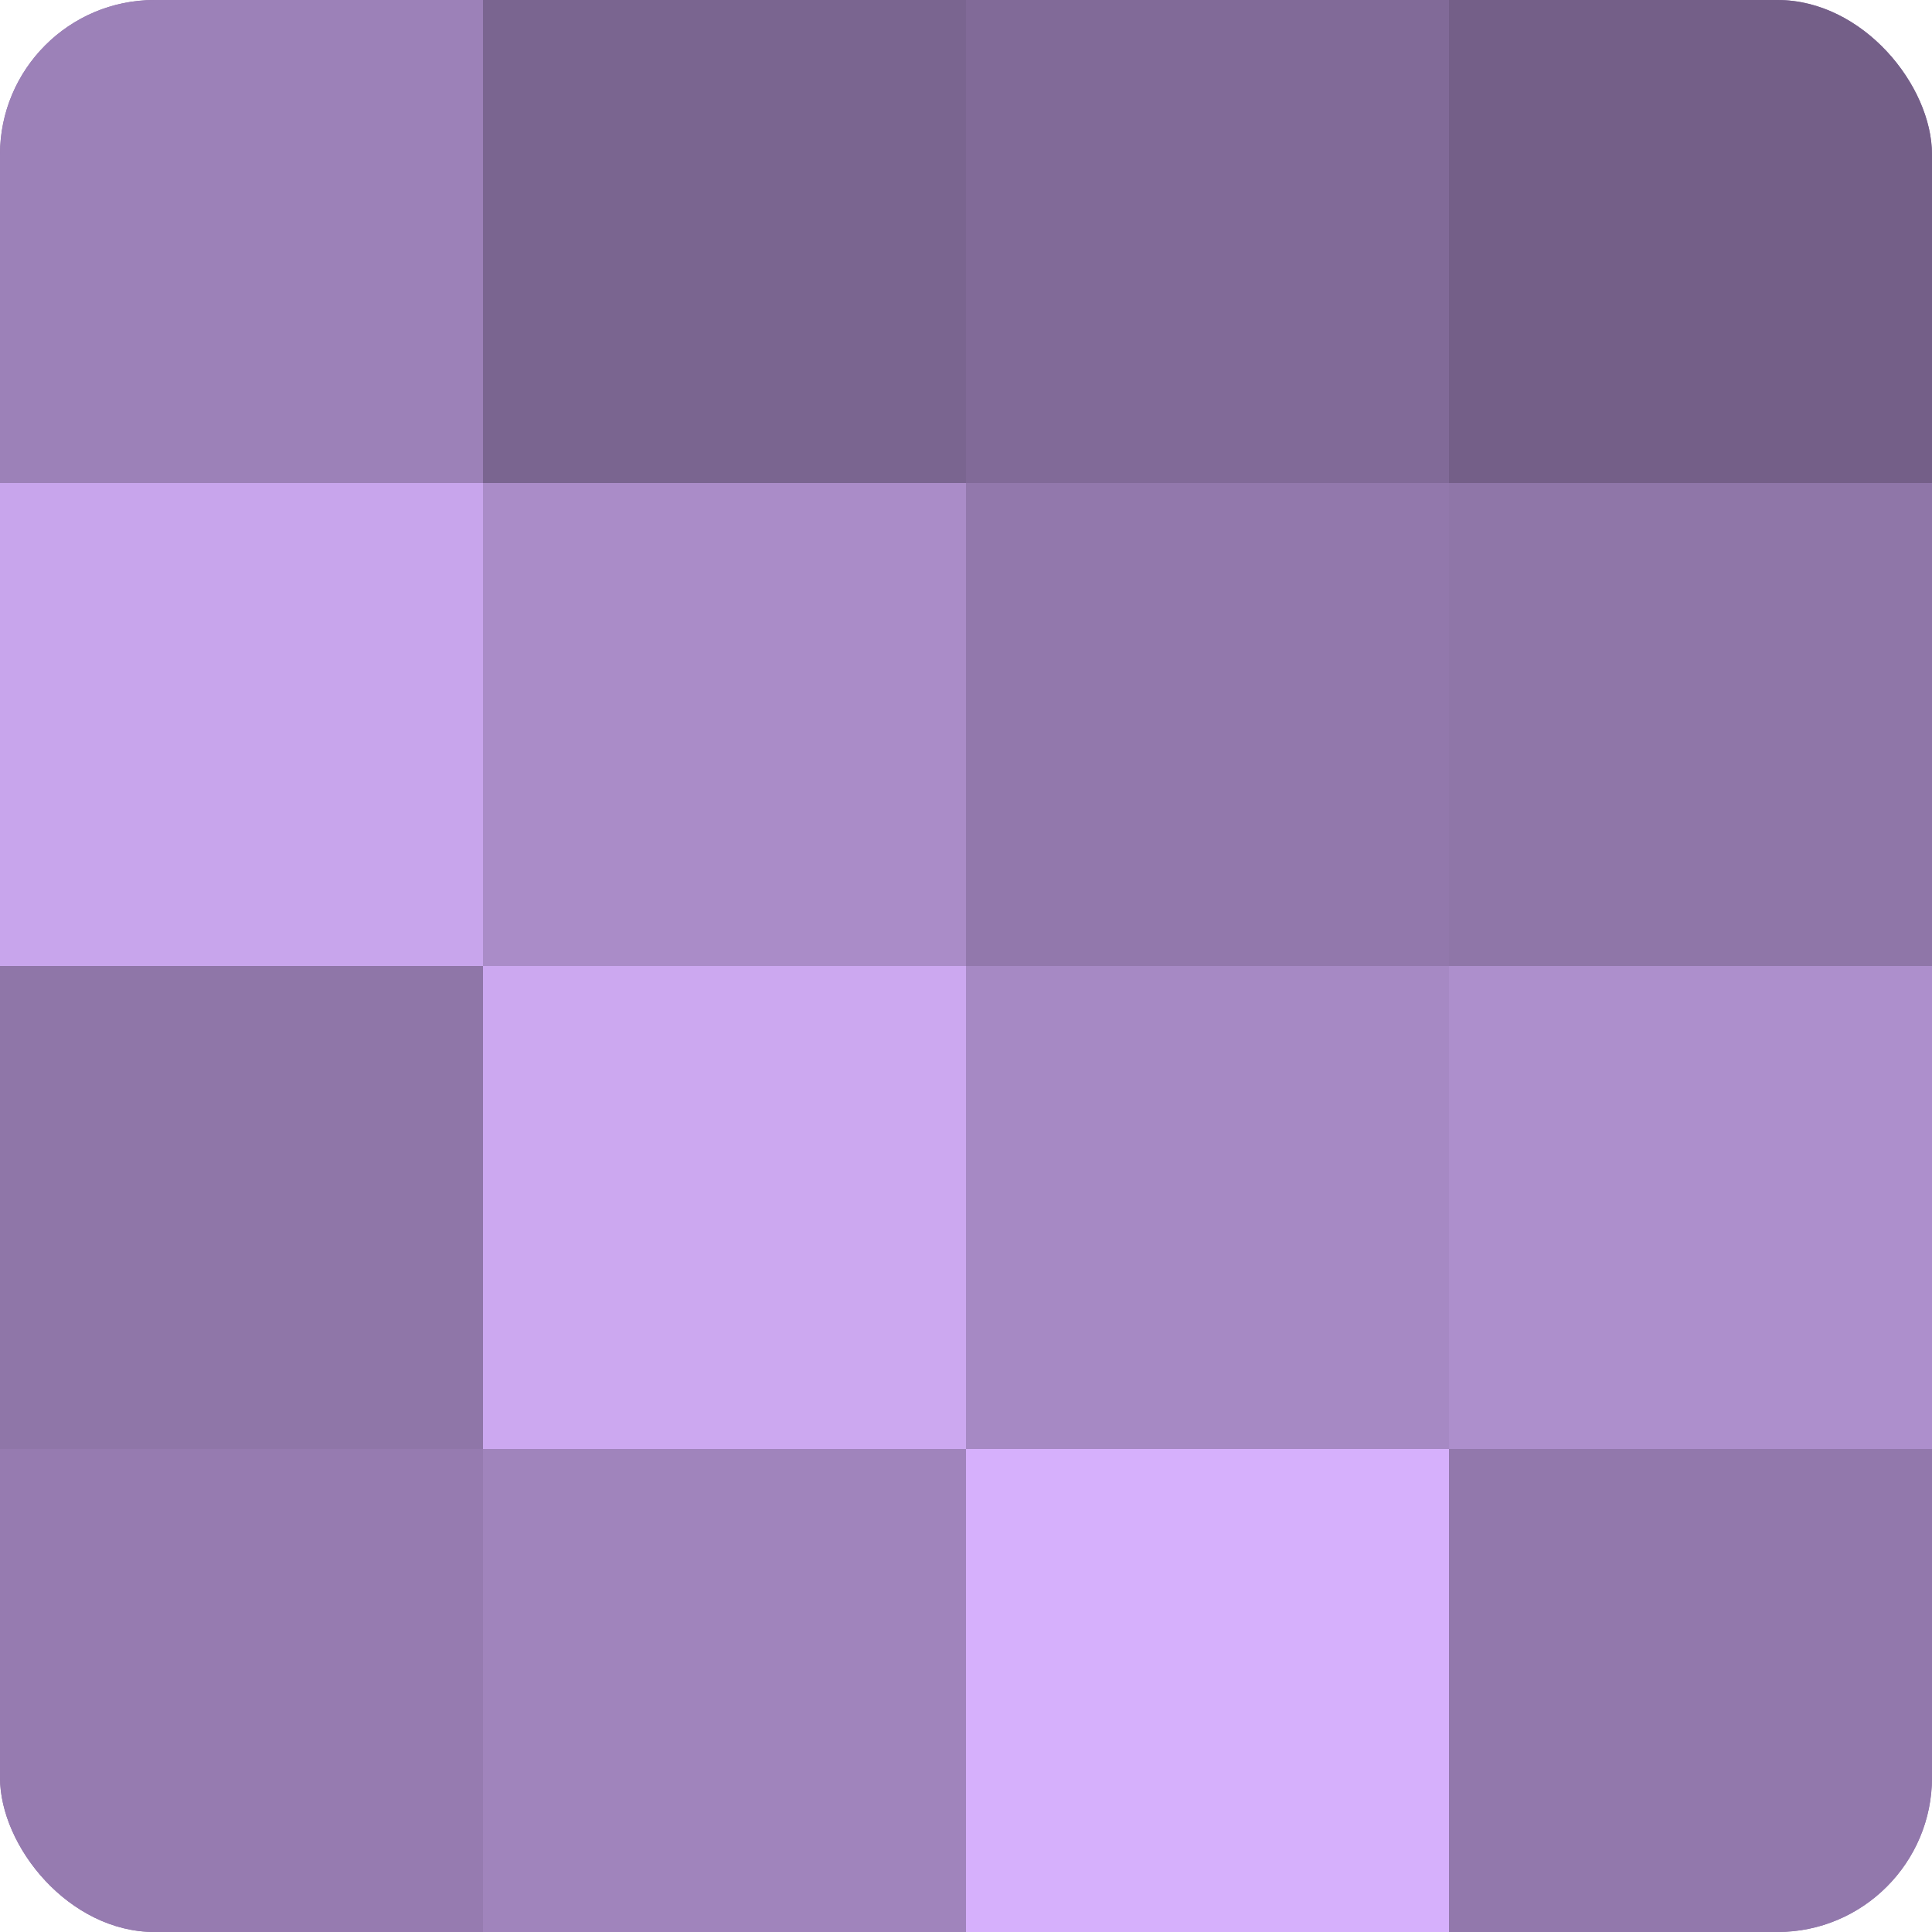
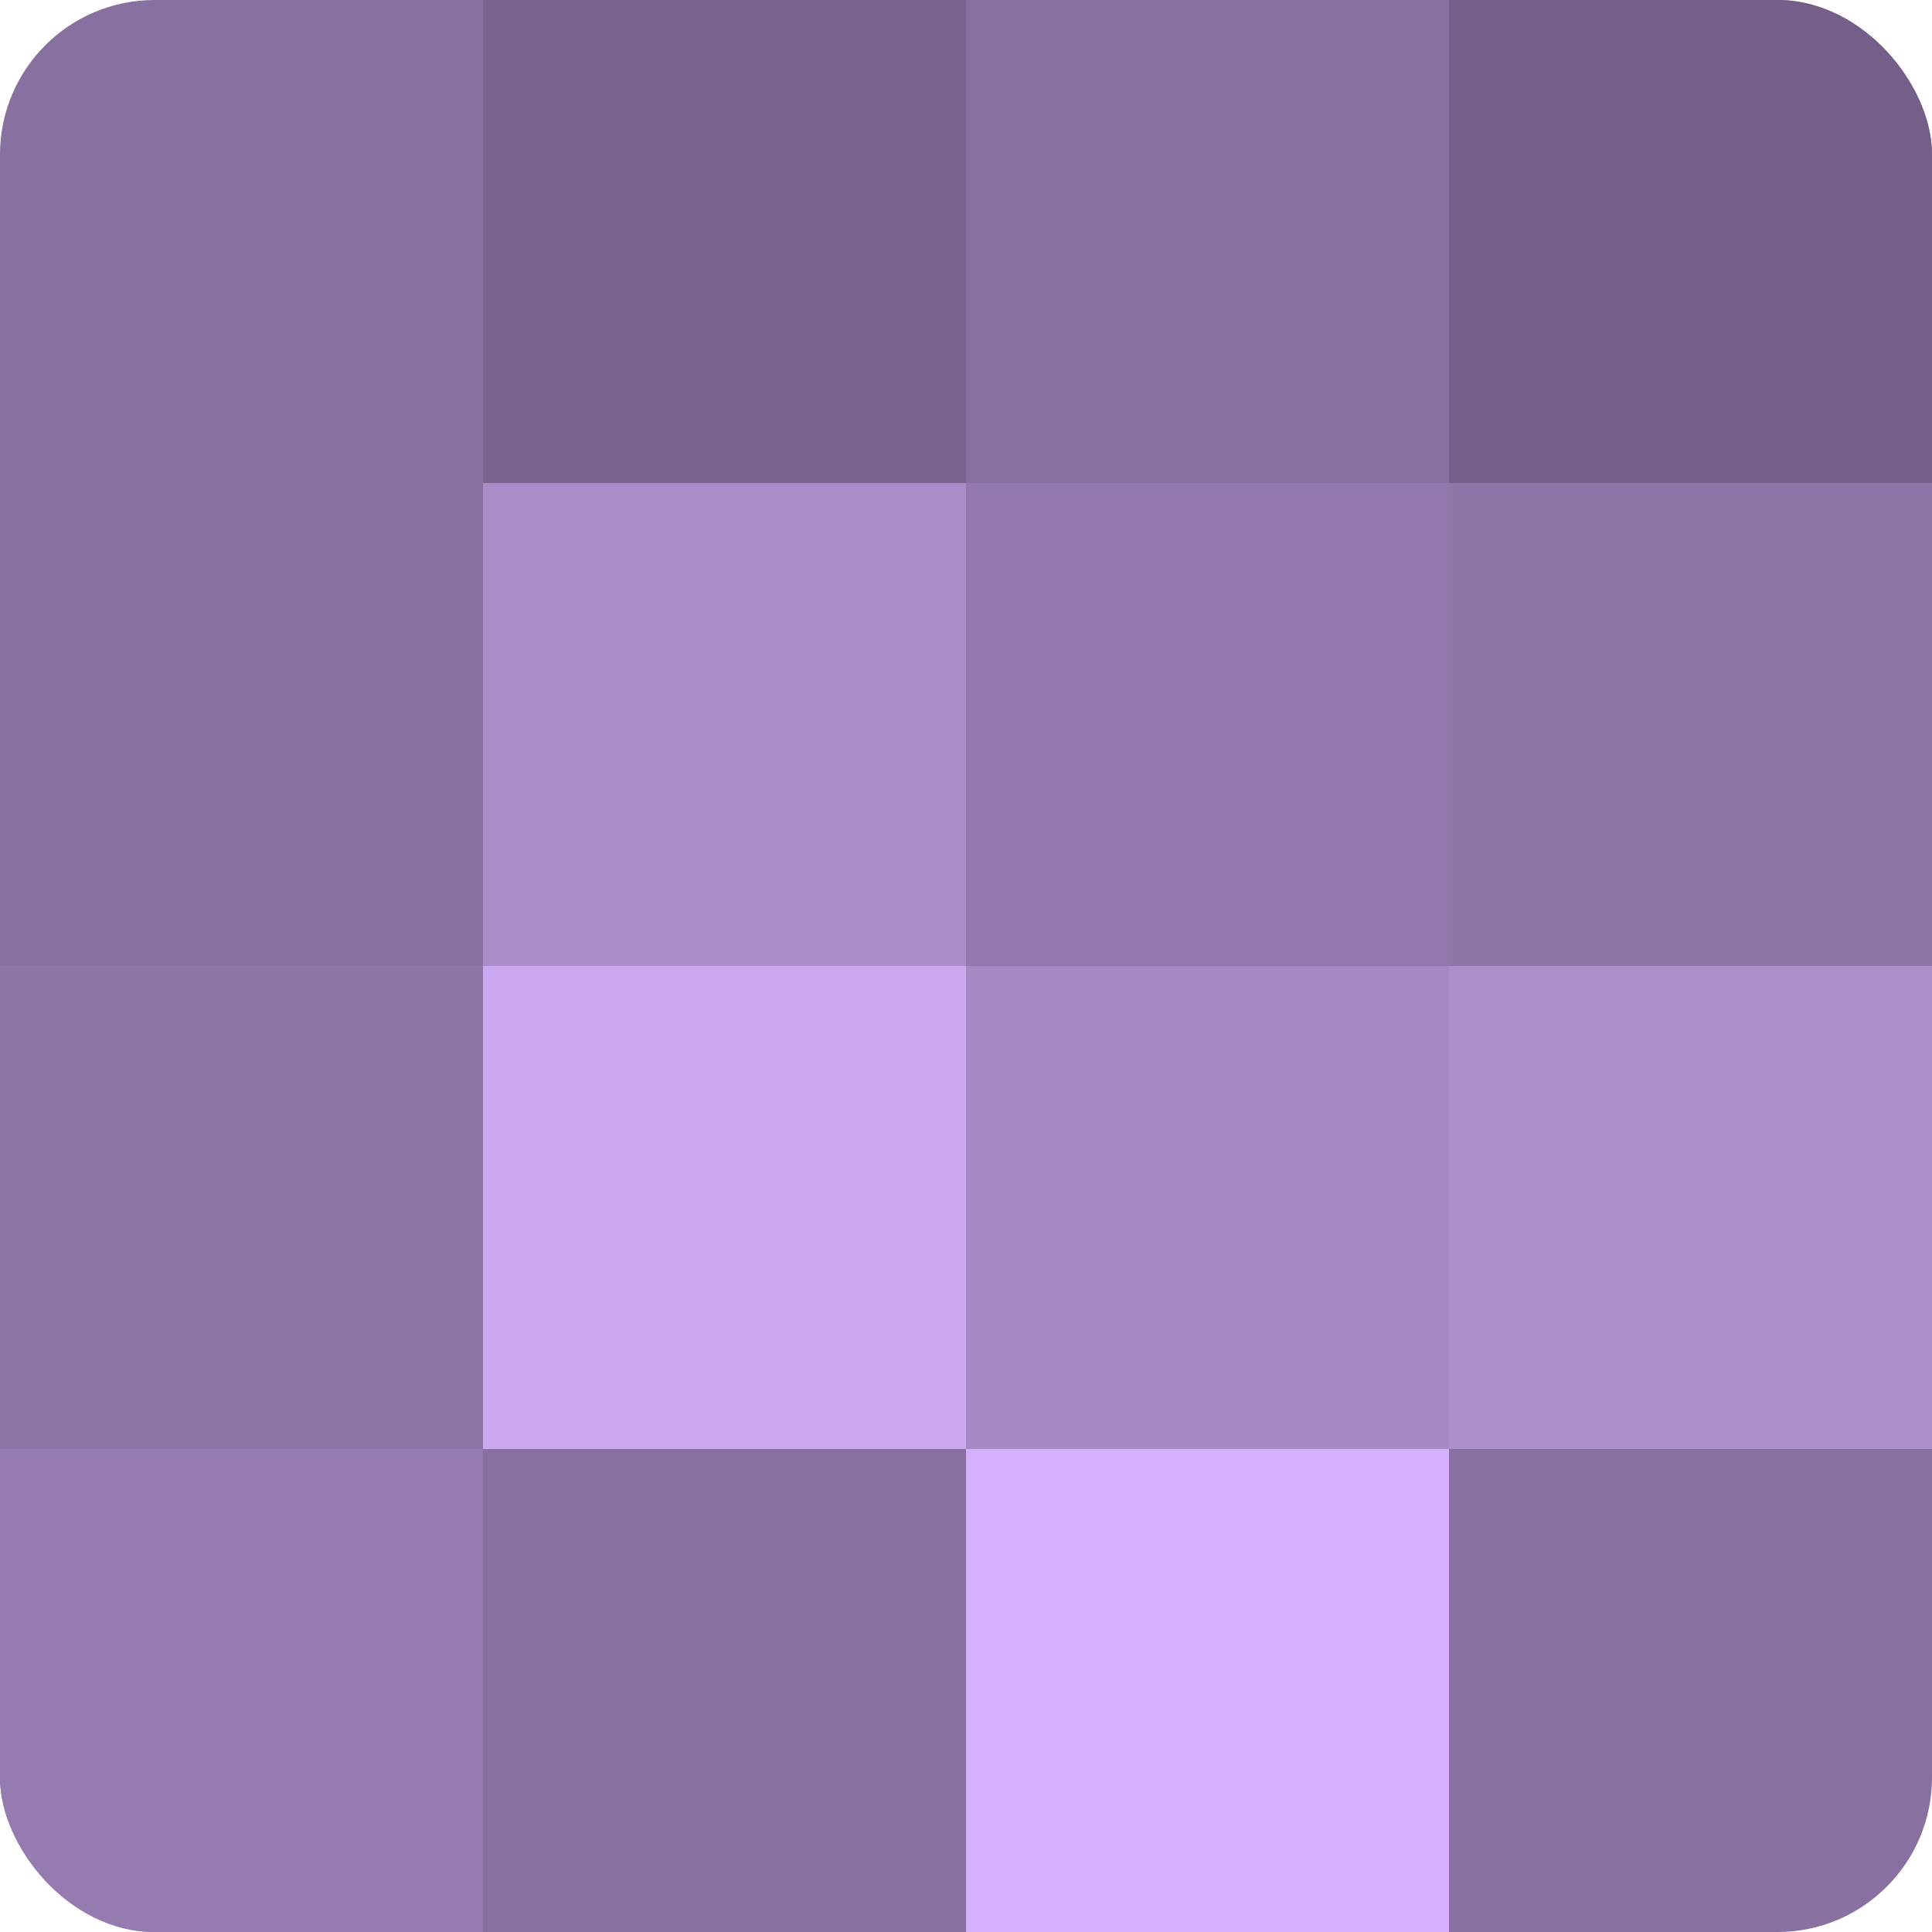
<svg xmlns="http://www.w3.org/2000/svg" width="60" height="60" viewBox="0 0 100 100" preserveAspectRatio="xMidYMid meet">
  <defs>
    <clipPath id="c" width="100" height="100">
      <rect width="100" height="100" rx="8" ry="8" />
    </clipPath>
  </defs>
  <g clip-path="url(#c)">
    <rect width="100" height="100" fill="#8870a0" />
-     <rect width="25" height="25" fill="#9c81b8" />
-     <rect y="25" width="25" height="25" fill="#c8a5ec" />
    <rect y="50" width="25" height="25" fill="#8f76a8" />
    <rect y="75" width="25" height="25" fill="#967bb0" />
    <rect x="25" width="25" height="25" fill="#7a6590" />
    <rect x="25" y="25" width="25" height="25" fill="#aa8cc8" />
    <rect x="25" y="50" width="25" height="25" fill="#cca8f0" />
-     <rect x="25" y="75" width="25" height="25" fill="#a084bc" />
-     <rect x="50" width="25" height="25" fill="#816a98" />
    <rect x="50" y="25" width="25" height="25" fill="#9278ac" />
    <rect x="50" y="50" width="25" height="25" fill="#a689c4" />
    <rect x="50" y="75" width="25" height="25" fill="#d6b0fc" />
    <rect x="75" width="25" height="25" fill="#745f88" />
    <rect x="75" y="25" width="25" height="25" fill="#8f76a8" />
    <rect x="75" y="50" width="25" height="25" fill="#ad8fcc" />
-     <rect x="75" y="75" width="25" height="25" fill="#9278ac" />
  </g>
</svg>